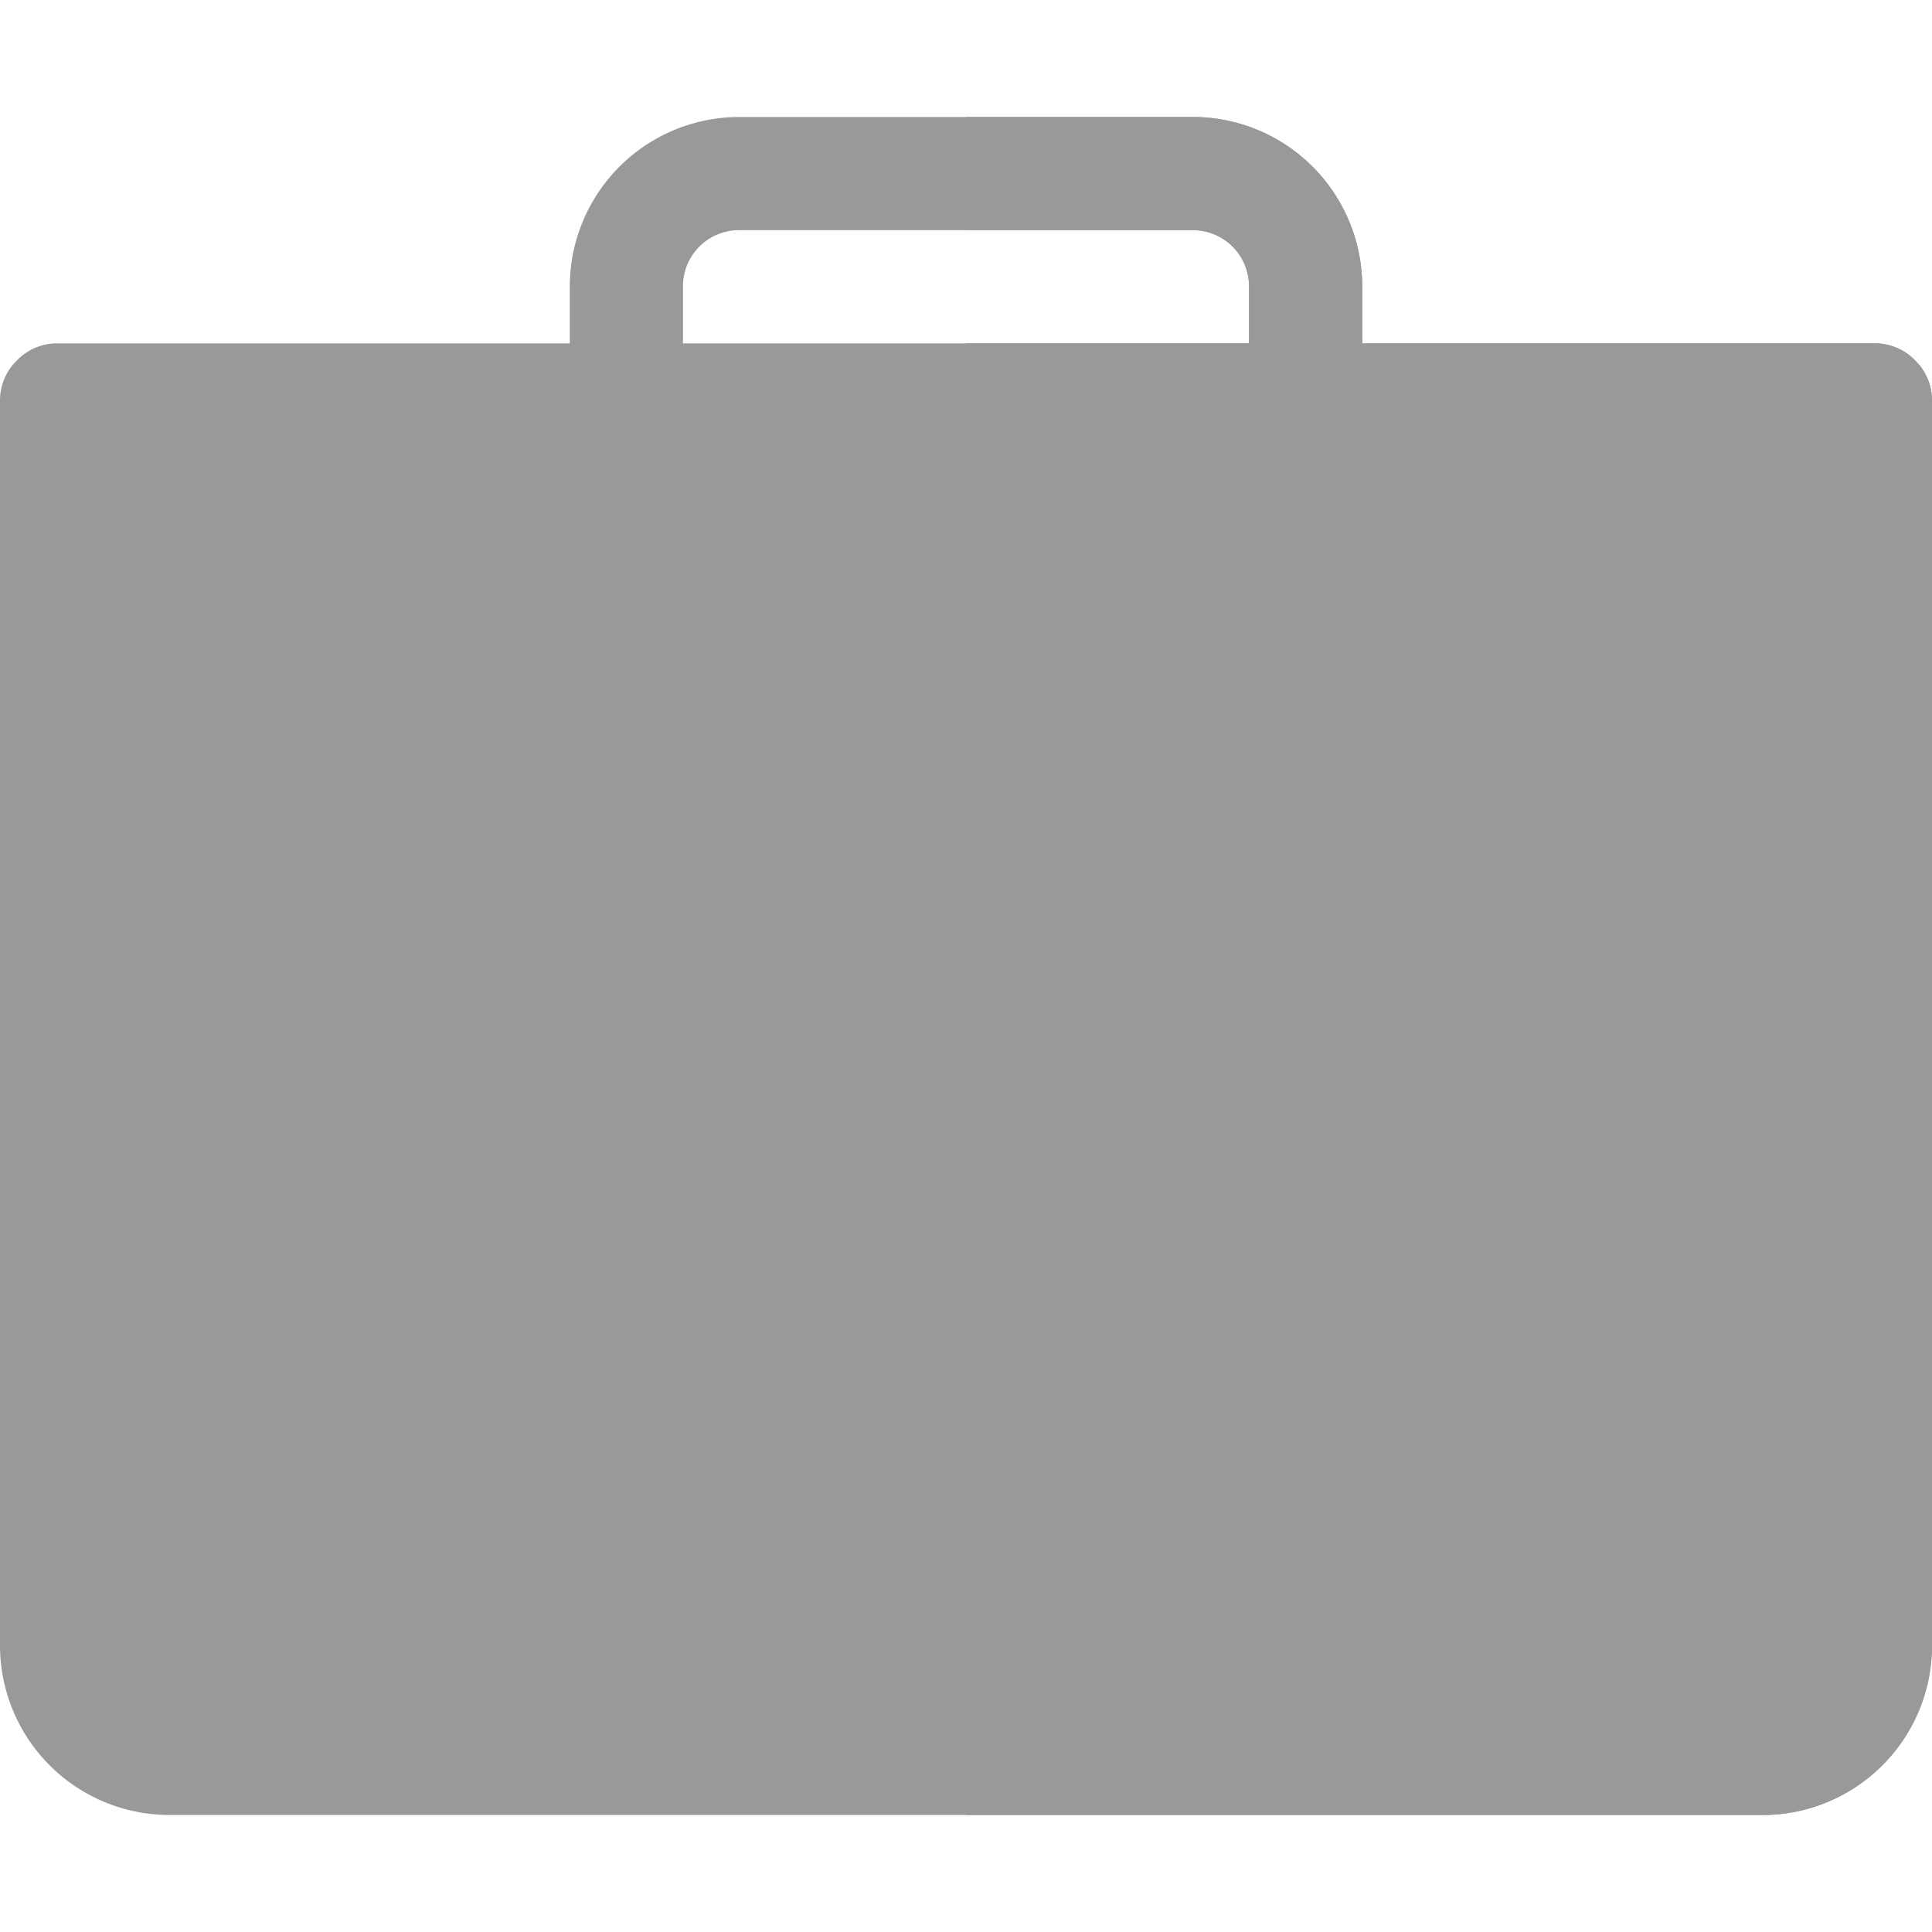
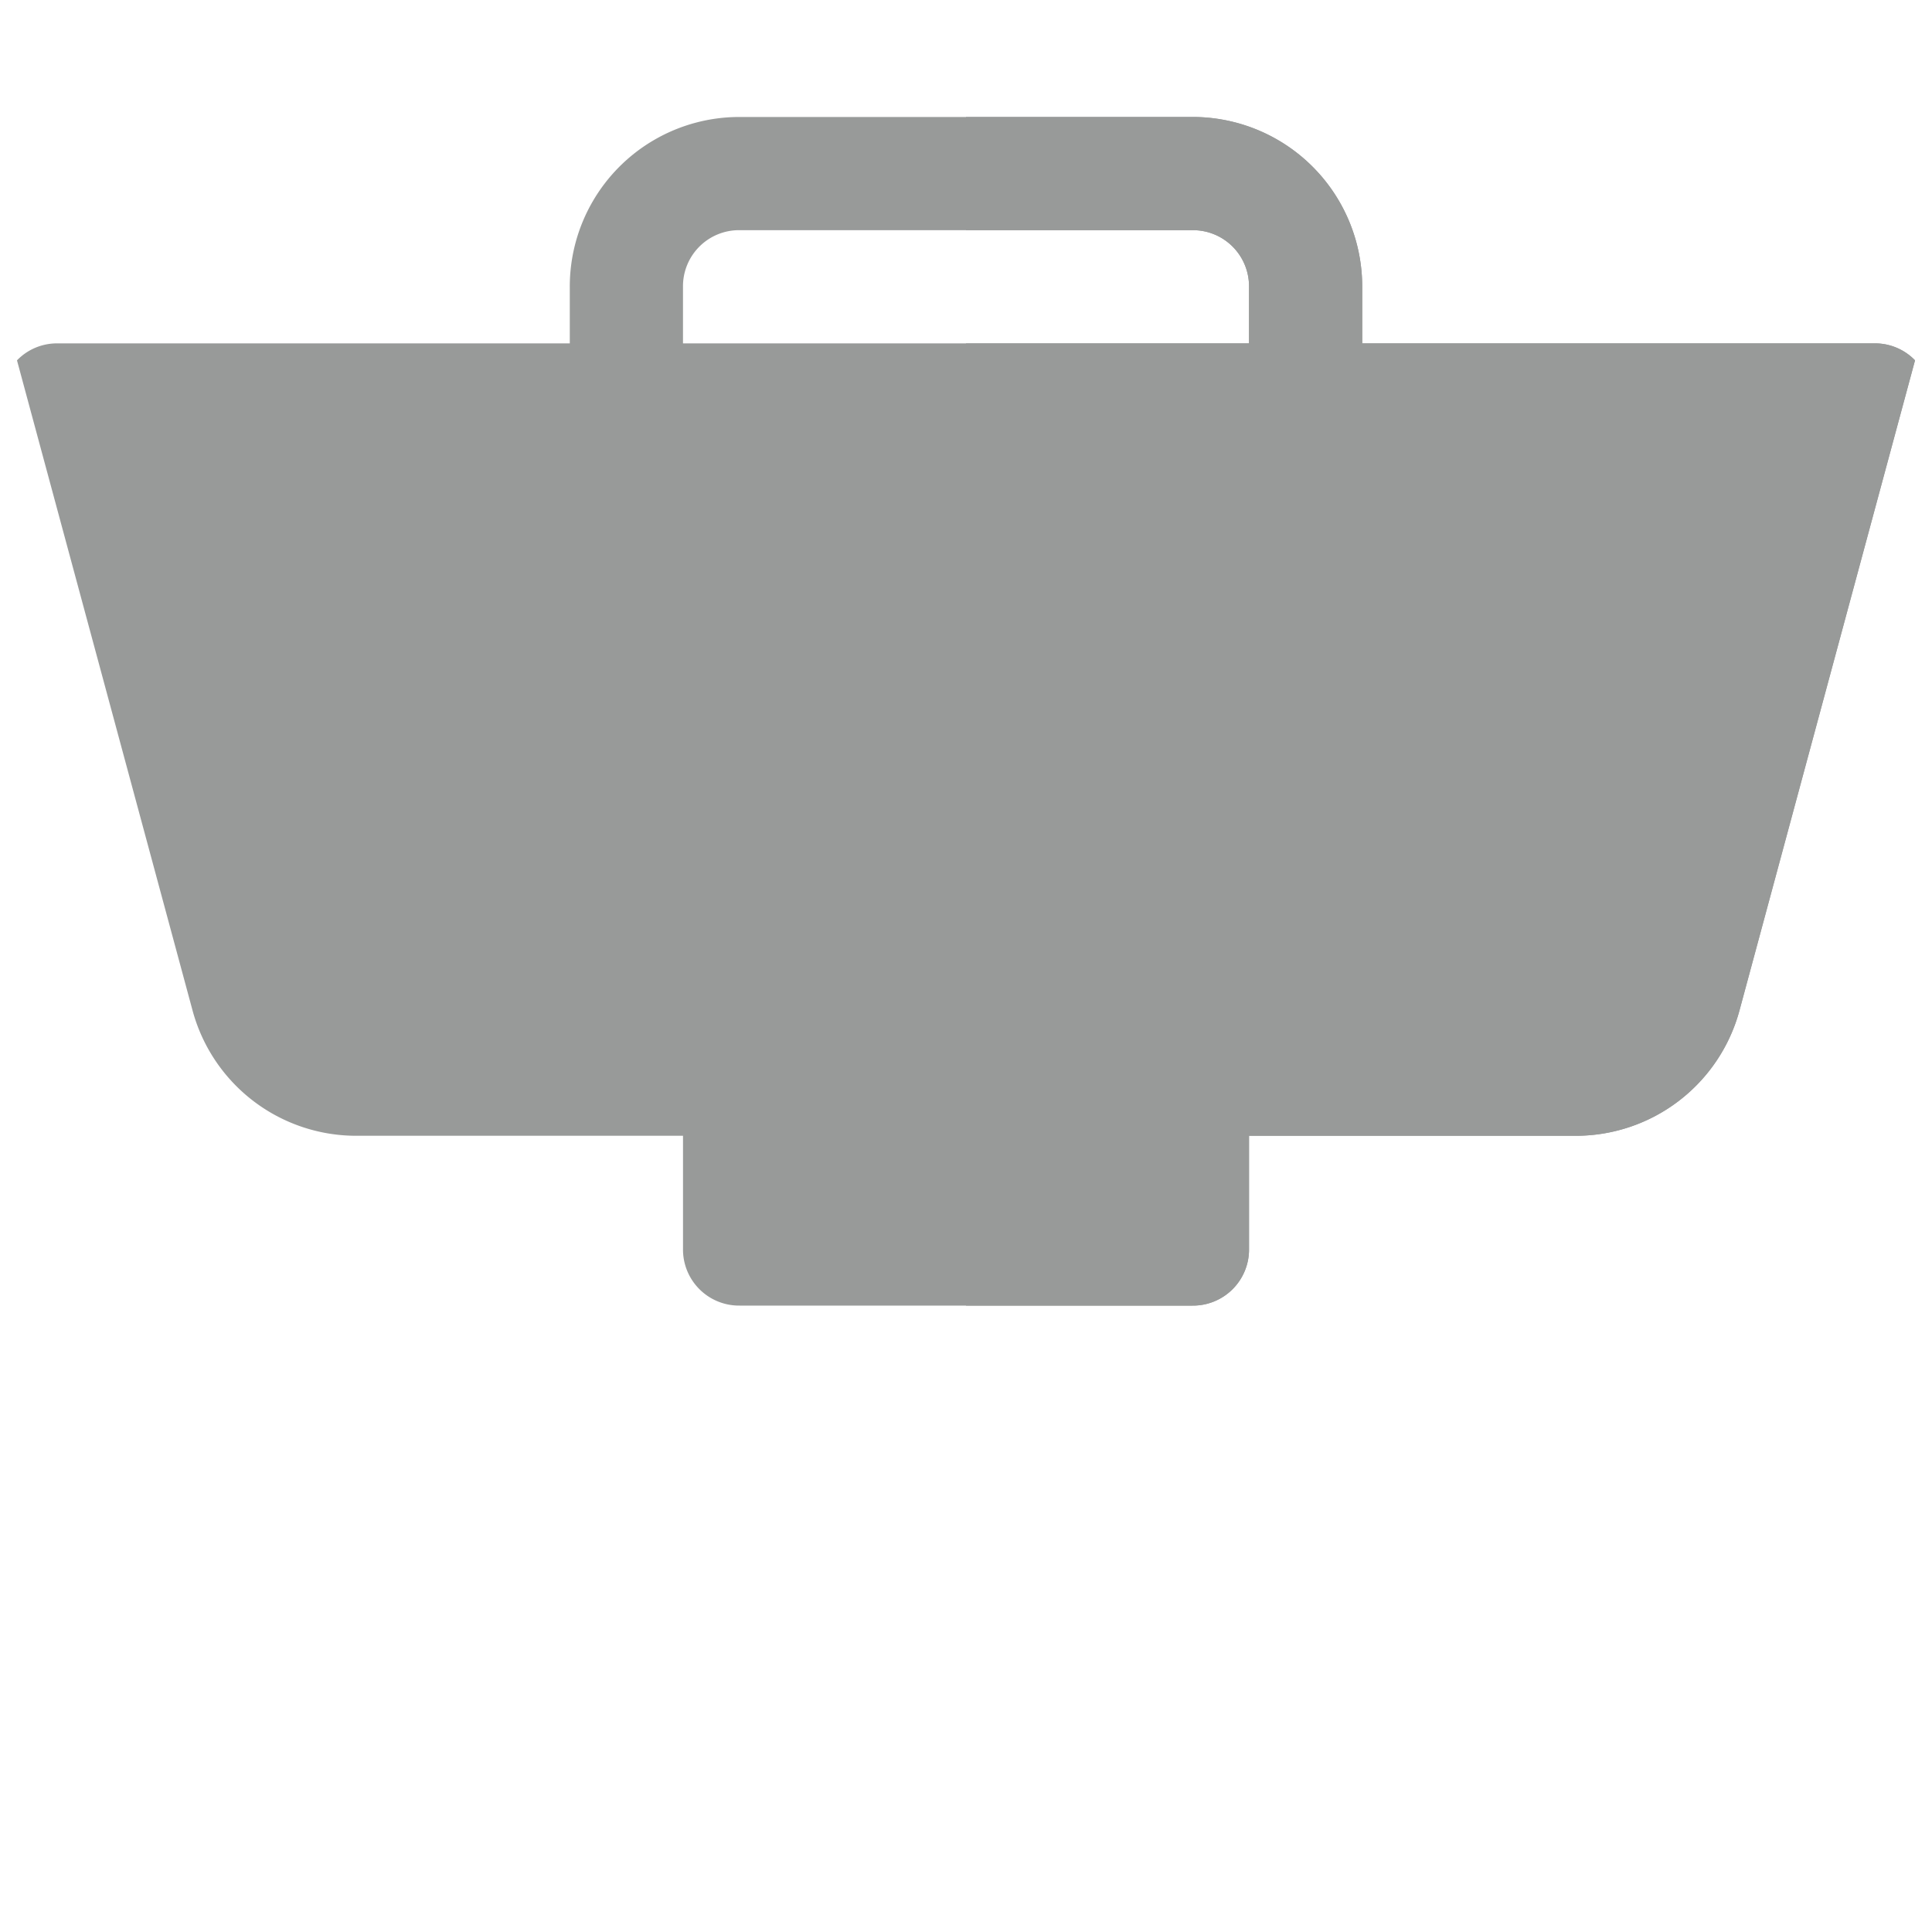
<svg xmlns="http://www.w3.org/2000/svg" width="115" height="115" viewBox="0 0 115 115">
  <defs>
    <style>
      .cls-1 {
        clip-path: url(#clip-Arbeiten_1);
      }

      .cls-2 {
        fill: #989a99;
      }
    </style>
    <clipPath id="clip-Arbeiten_1">
      <rect width="115" height="115" />
    </clipPath>
  </defs>
  <g id="Arbeiten_1" data-name="Arbeiten – 1" class="cls-1">
    <g id="Gruppe_143" data-name="Gruppe 143">
      <path id="Pfad_171" data-name="Pfad 171" class="cls-2" d="M198.168,41.107v6.738a3.336,3.336,0,0,1-3.369,3.369H191.43V41.107a3.336,3.336,0,0,0-3.369-3.369H161.107a3.336,3.336,0,0,0-3.369,3.369V51.215h-3.369A3.336,3.336,0,0,1,151,47.846V41.107A10.094,10.094,0,0,1,161.107,31h26.953A10.094,10.094,0,0,1,198.168,41.107Z" transform="translate(-117.084 -24.037)" />
      <path id="Pfad_172" data-name="Pfad 172" class="cls-2" d="M269.477,37.738H256V31h13.477a10.094,10.094,0,0,1,10.107,10.107v6.738a3.336,3.336,0,0,1-3.369,3.369h-3.369V41.107A3.336,3.336,0,0,0,269.477,37.738Z" transform="translate(-198.5 -24.037)" />
    </g>
-     <path id="Pfad_173" data-name="Pfad 173" class="cls-2" d="M115,97.857v74.121a10.094,10.094,0,0,1-10.107,10.107H10.107A10.094,10.094,0,0,1,0,171.978V97.857A3.308,3.308,0,0,1,1.011,95.5l17.182,38.678H96.807L113.989,95.5A3.31,3.31,0,0,1,115,97.857Z" transform="translate(0 -74.049)" />
-     <path id="Pfad_174" data-name="Pfad 174" class="cls-2" d="M313.5,97.857v74.121a10.094,10.094,0,0,1-10.107,10.107H256V134.176h39.307L312.489,95.5A3.31,3.31,0,0,1,313.5,97.857Z" transform="translate(-198.5 -74.049)" />
    <path id="Pfad_175" data-name="Pfad 175" class="cls-2" d="M312.489,92.01l-10.444,38.678a10.092,10.092,0,0,1-9.77,7.479H256V91h54.131A3.308,3.308,0,0,1,312.489,92.01Z" transform="translate(-198.5 -70.561)" />
    <g id="Gruppe_104" data-name="Gruppe 104" transform="translate(1.012 20.439)">
      <path id="Pfad_62" data-name="Pfad 62" class="cls-2" d="M117.479,92.01l-10.444,38.678a10.092,10.092,0,0,1-9.77,7.479H24.716a10.092,10.092,0,0,1-9.771-7.479L4.5,92.01A3.308,3.308,0,0,1,6.859,91H115.121A3.308,3.308,0,0,1,117.479,92.01Z" transform="translate(-4.501 -91)" />
      <path id="Pfad_64" data-name="Pfad 64" class="cls-2" d="M211.322,256H184.369A3.336,3.336,0,0,0,181,259.369v13.477a3.336,3.336,0,0,0,3.369,3.369h26.953a3.336,3.336,0,0,0,3.369-3.369V259.369A3.336,3.336,0,0,0,211.322,256Z" transform="translate(-141.357 -218.94)" />
      <path id="Pfad_65" data-name="Pfad 65" class="cls-2" d="M272.846,259.369v13.477a3.336,3.336,0,0,1-3.369,3.369H256V256h13.477A3.336,3.336,0,0,1,272.846,259.369Z" transform="translate(-199.511 -218.94)" />
    </g>
  </g>
</svg>